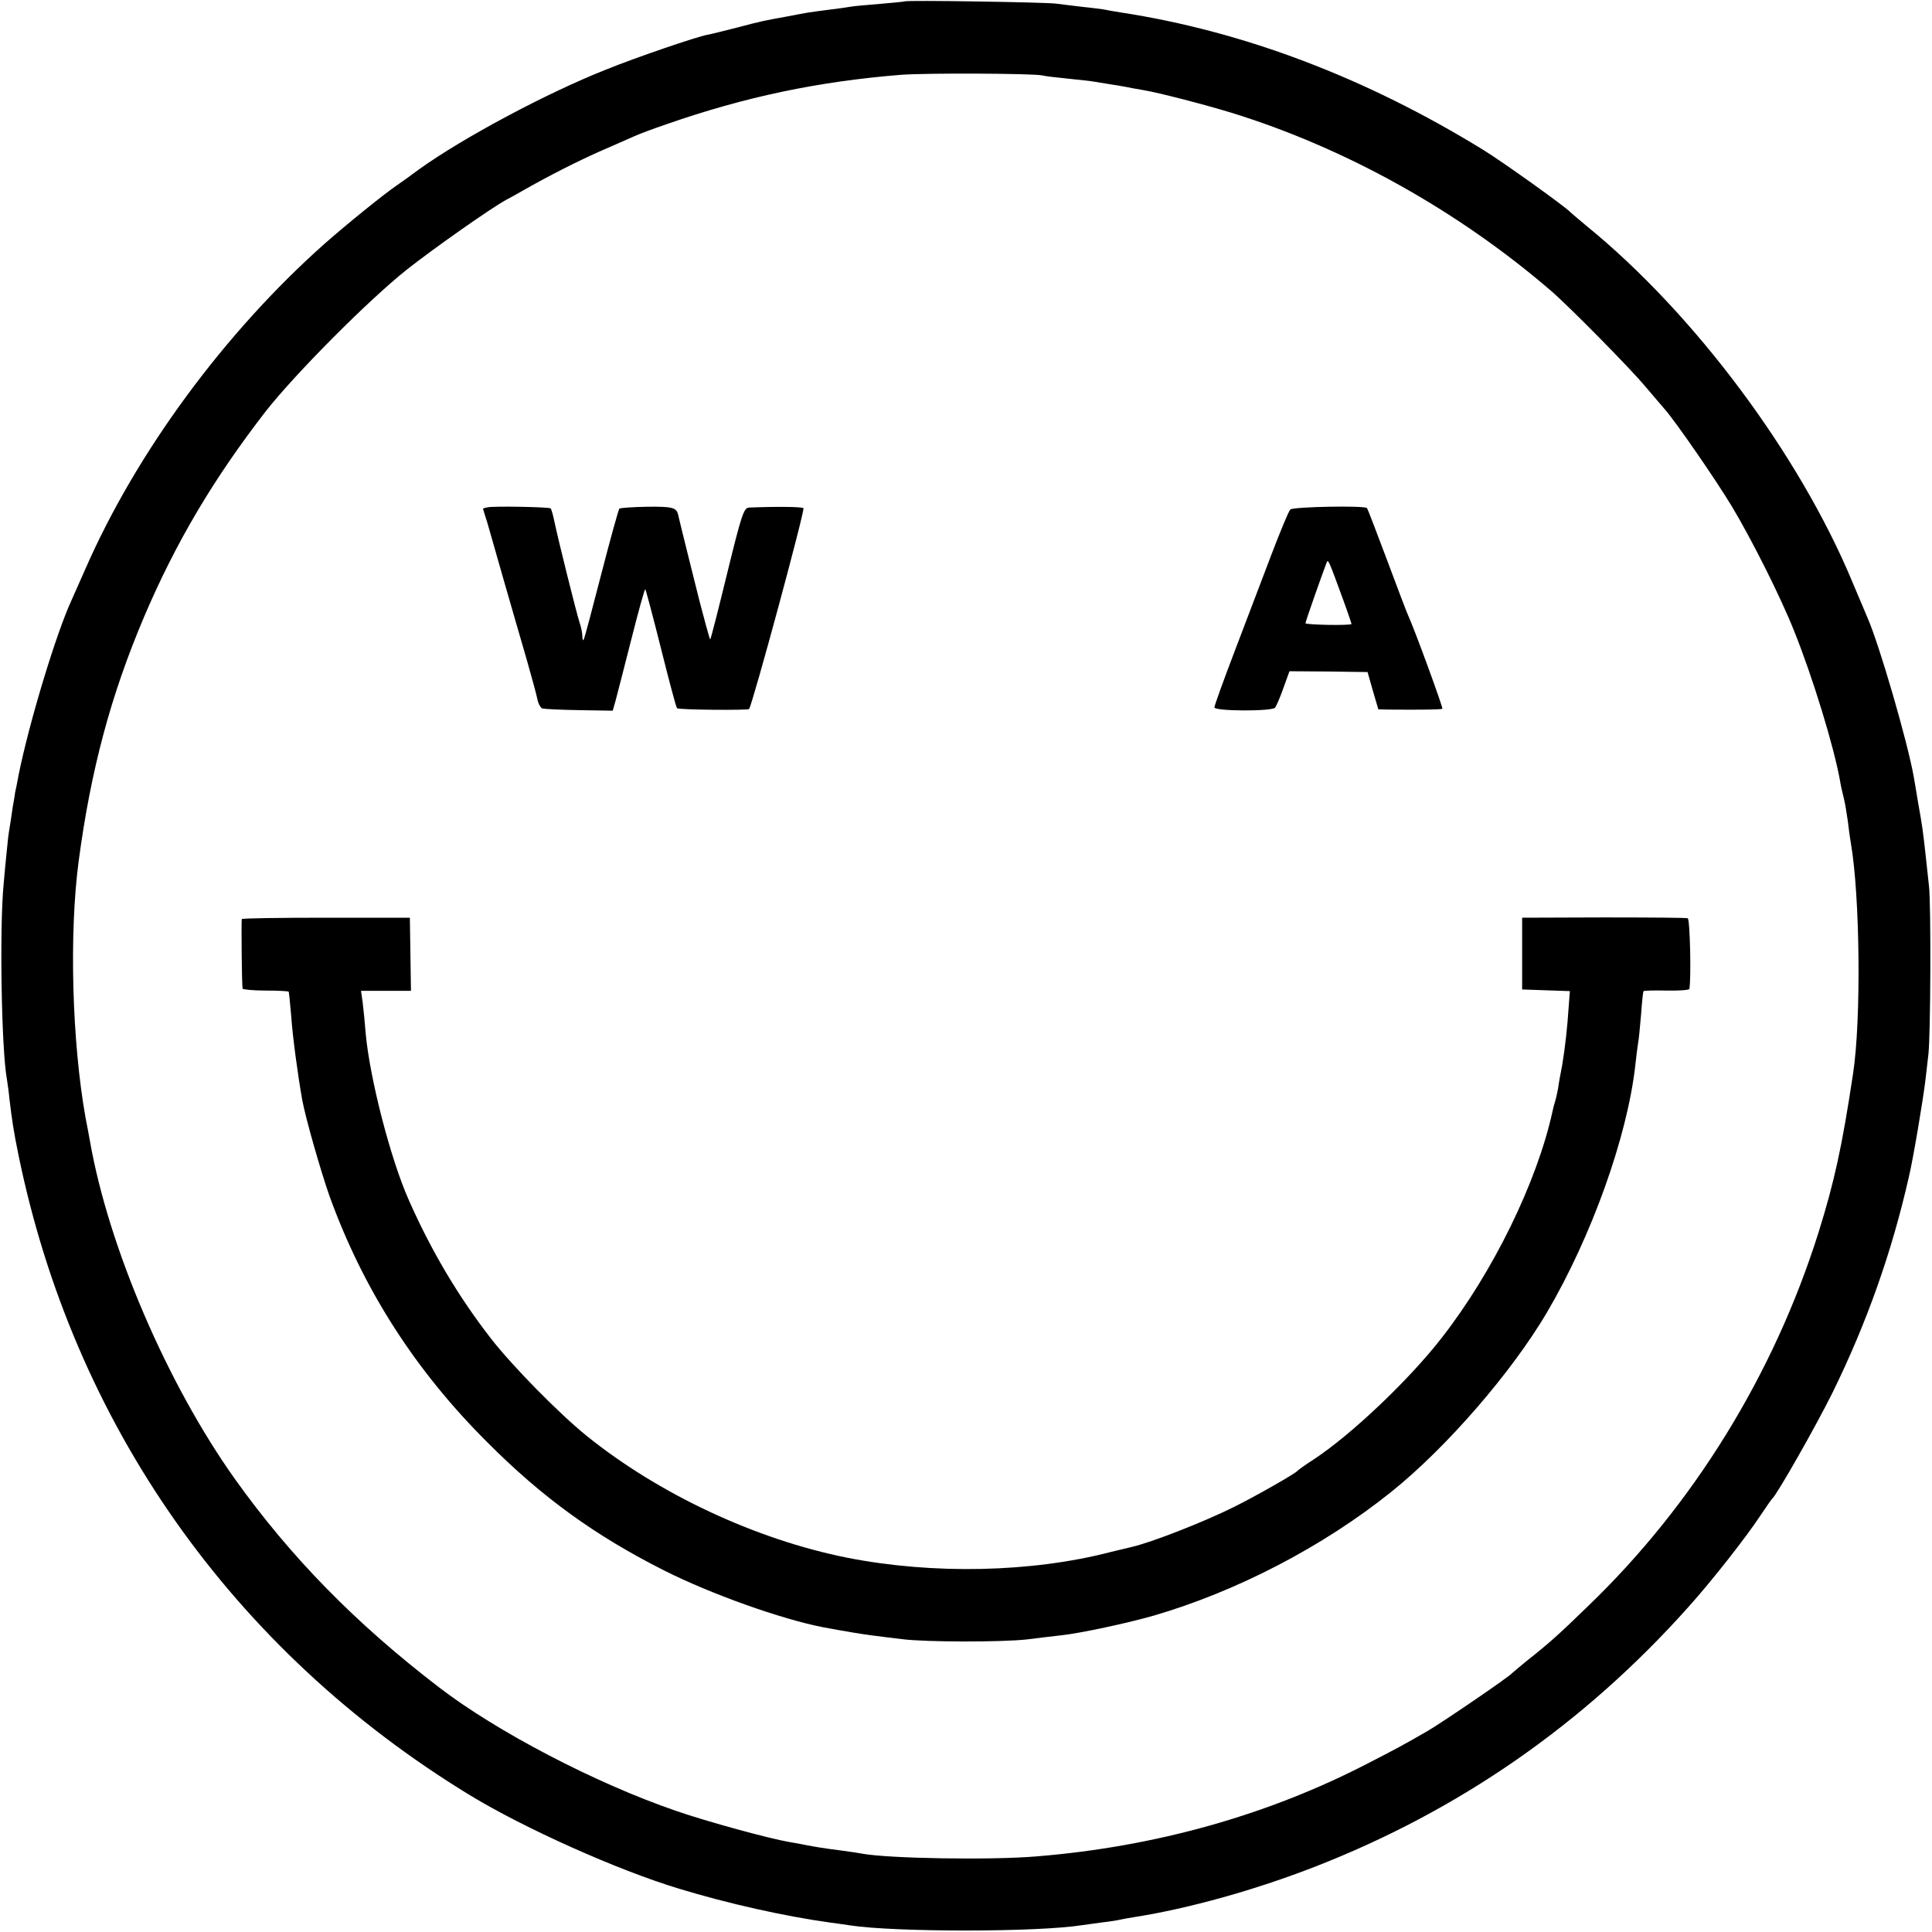
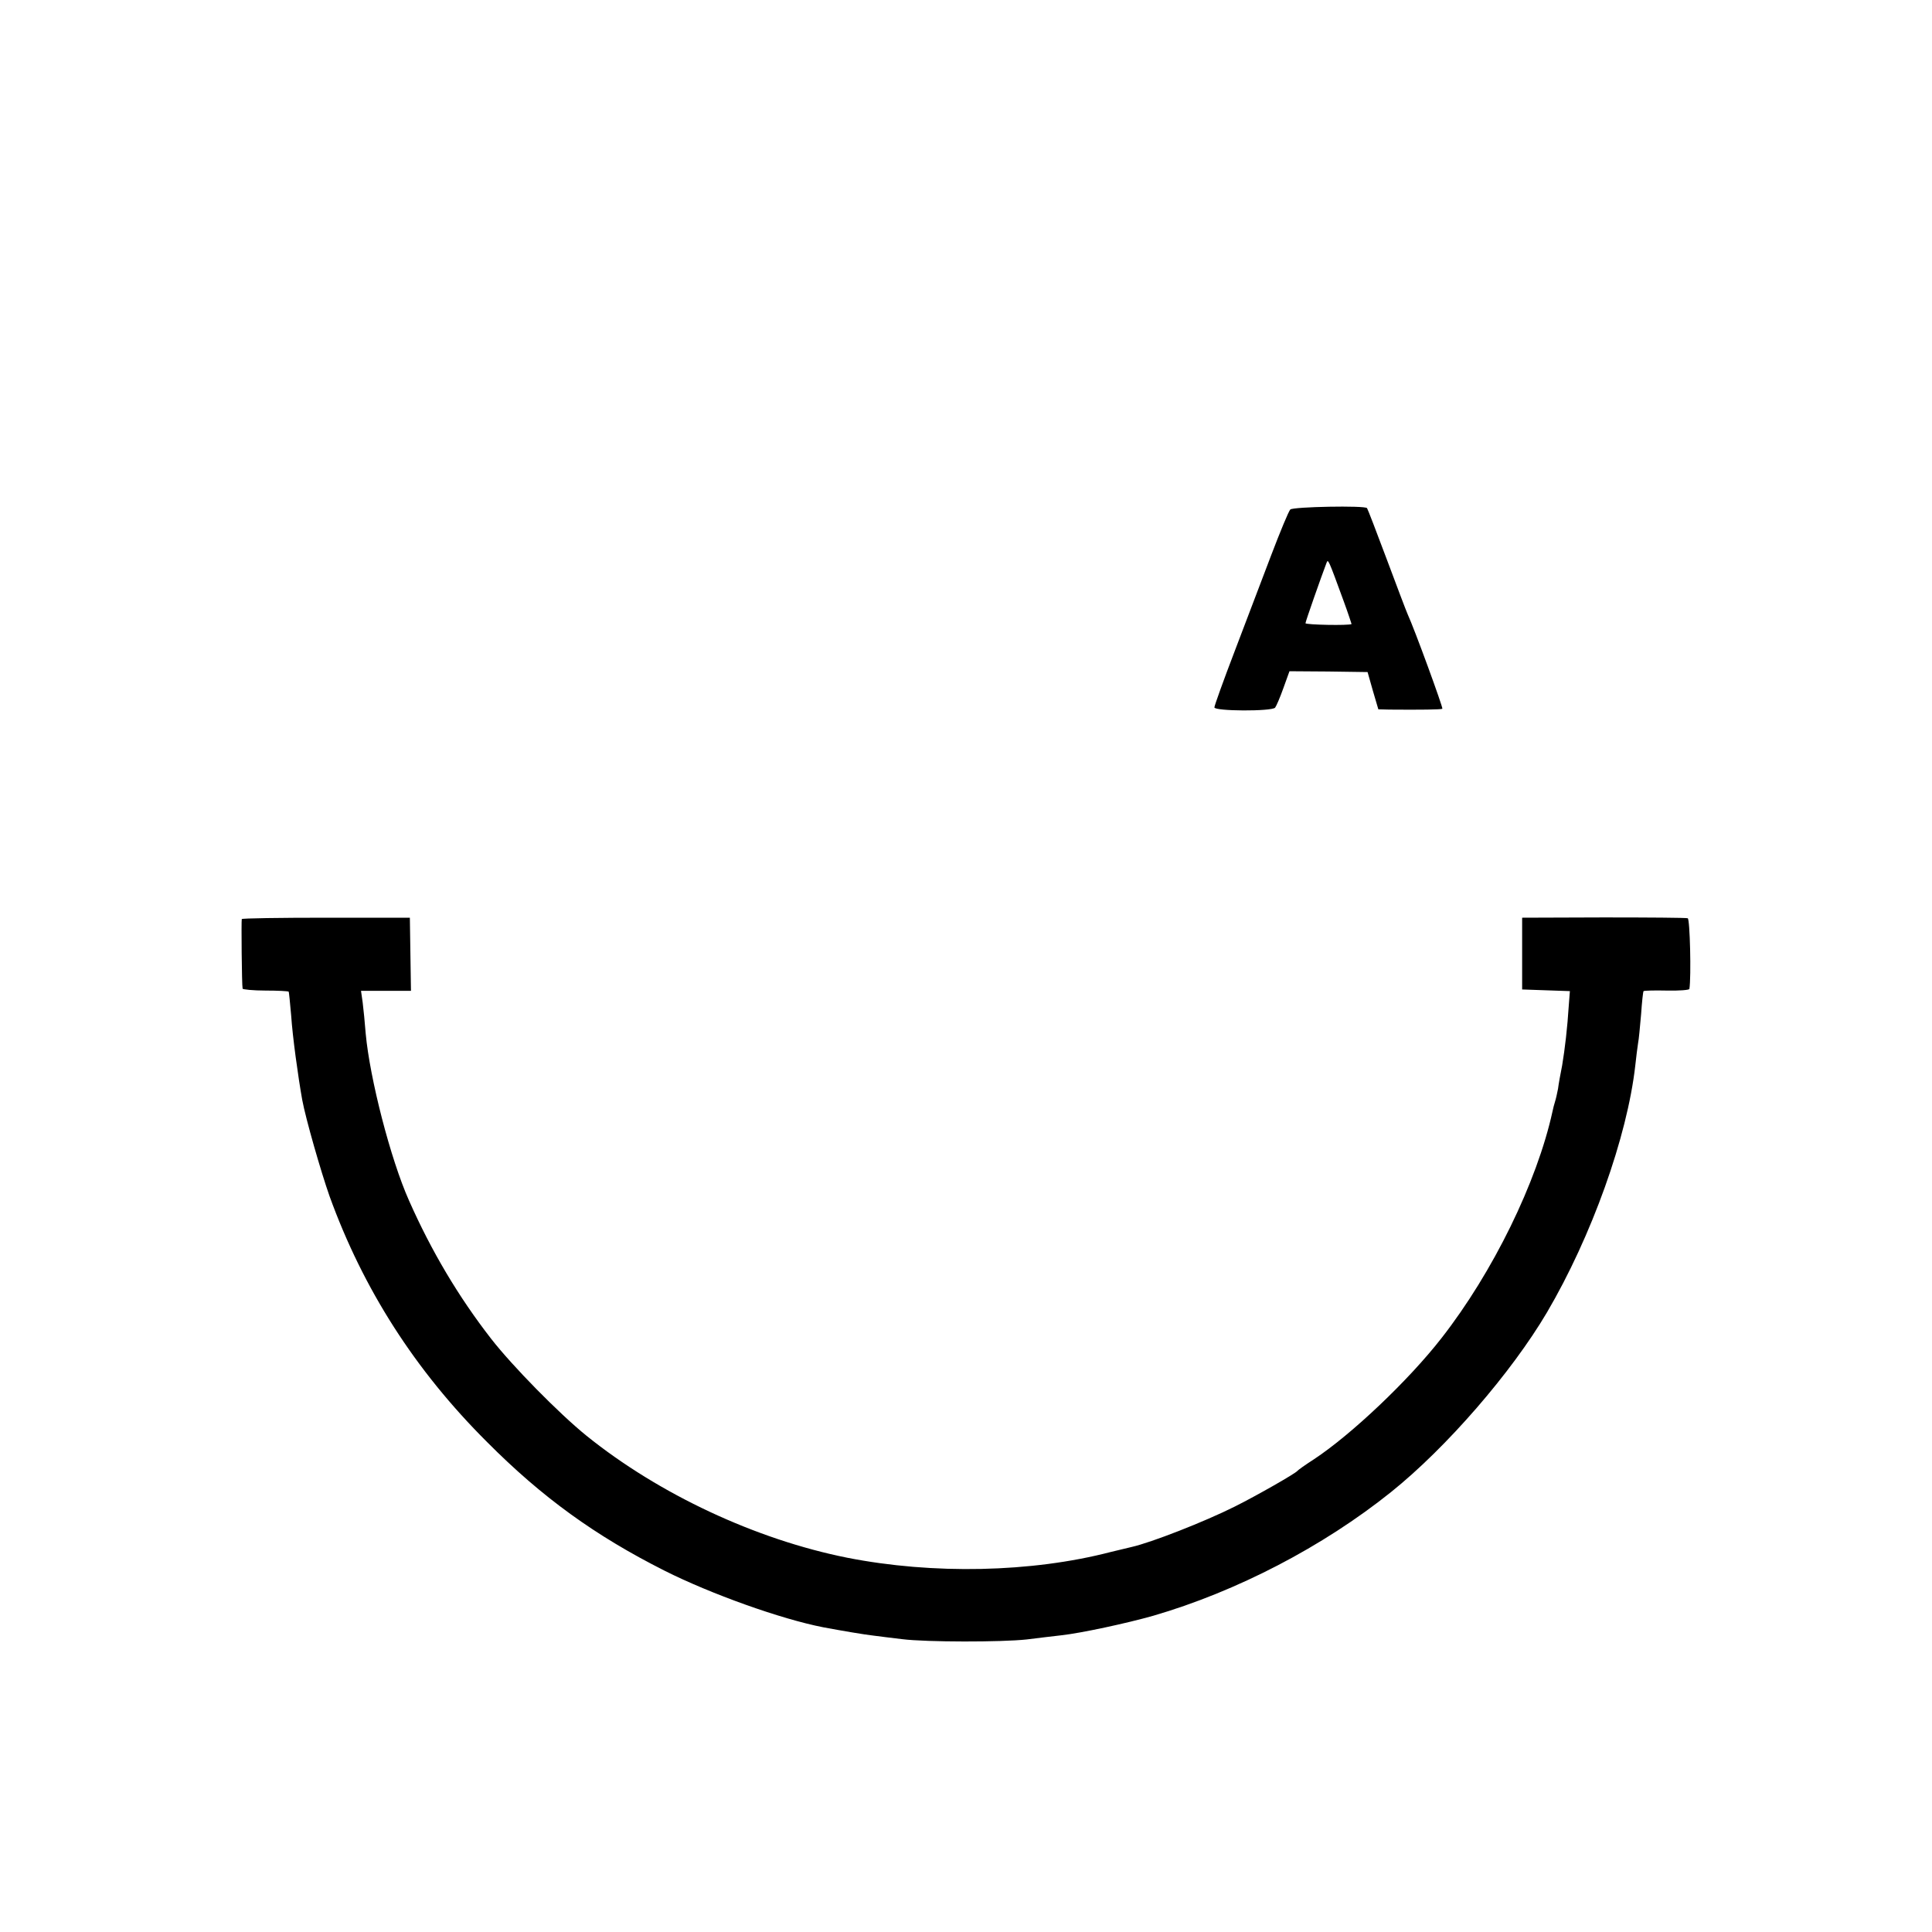
<svg xmlns="http://www.w3.org/2000/svg" version="1.0" width="700pt" height="700pt" viewBox="0 0 700 700" preserveAspectRatio="xMidYMid meet">
  <g transform="translate(0,700) scale(0.1,-0.1)" fill="#000000" stroke="none">
-     <path d="M3278 6995 c-1 -1 -42 -5 -89 -9 -47 -4 -95 -8 -105 -10 -10 -2 -46 -7 -79 -11 -32 -4 -68 -9 -80 -11 -11 -2 -45 -8 -75 -14 -83 -15 -89 -16 -180 -40 -47 -12 -95 -24 -107 -26 -39 -7 -261 -83 -367 -126 -215 -85 -518 -247 -677 -361 -31 -23 -67 -49 -79 -57 -45 -30 -187 -145 -265 -214 -361 -321 -680 -754 -865 -1176 -23 -52 -46 -104 -51 -115 -55 -119 -152 -438 -191 -630 -6 -33 -12 -62 -13 -65 0 -3 -4 -27 -9 -55 -4 -27 -9 -63 -12 -79 -3 -16 -7 -50 -9 -75 -3 -25 -8 -82 -12 -126 -15 -157 -8 -596 12 -705 2 -14 7 -45 9 -70 9 -76 16 -122 32 -200 199 -979 777 -1800 1636 -2324 197 -120 536 -272 758 -339 177 -54 383 -100 549 -123 25 -3 57 -8 71 -10 163 -25 682 -25 842 1 13 2 46 6 73 10 28 3 57 8 65 10 8 2 31 6 50 9 197 31 437 98 653 182 524 204 975 517 1353 940 84 93 212 256 263 334 20 30 39 57 42 60 17 14 158 262 219 385 124 253 214 507 276 780 16 67 51 276 60 350 4 33 9 76 11 95 8 69 10 546 2 610 -4 36 -10 90 -13 120 -8 73 -12 103 -26 180 -6 36 -13 79 -16 95 -22 125 -125 481 -169 580 -7 17 -32 75 -55 130 -192 460 -572 969 -960 1285 -30 25 -57 48 -60 51 -18 20 -246 183 -316 226 -426 262 -869 430 -1314 498 -25 4 -53 9 -62 11 -9 1 -43 6 -75 9 -32 4 -76 9 -98 12 -44 5 -541 13 -547 8z m497 -268 c11 -3 54 -8 95 -12 41 -4 84 -9 95 -11 11 -2 36 -6 55 -9 19 -3 46 -7 60 -10 14 -3 41 -8 60 -11 60 -10 221 -52 320 -82 415 -128 822 -355 1160 -646 65 -56 286 -280 341 -346 30 -35 62 -73 71 -83 40 -46 182 -251 243 -352 73 -122 176 -327 225 -450 68 -169 145 -421 167 -545 2 -14 8 -41 13 -60 5 -19 11 -57 15 -85 3 -27 8 -63 11 -80 33 -189 38 -639 8 -835 -40 -266 -68 -392 -125 -575 -162 -515 -454 -988 -836 -1355 -107 -104 -142 -135 -218 -195 -27 -22 -52 -43 -55 -46 -11 -14 -255 -180 -308 -211 -96 -55 -107 -61 -214 -116 -362 -188 -771 -303 -1202 -338 -163 -14 -537 -8 -633 10 -10 2 -43 7 -73 11 -63 8 -94 13 -130 20 -14 3 -41 8 -60 11 -71 12 -299 74 -411 113 -294 101 -651 288 -859 448 -304 233 -537 472 -738 753 -245 344 -458 838 -526 1225 -3 17 -10 55 -16 85 -49 274 -60 666 -25 930 44 330 116 600 237 885 115 270 252 501 441 745 106 135 371 402 512 514 99 78 304 222 359 252 12 6 37 20 56 31 98 56 199 107 282 144 51 22 107 47 123 54 17 8 70 28 120 45 284 99 550 155 850 179 92 7 474 5 510 -2z" />
-     <path d="M1767 5162 c-9 -2 -17 -4 -17 -5 0 -1 7 -24 16 -52 8 -27 35 -122 60 -210 25 -88 62 -214 81 -280 19 -66 37 -133 40 -148 3 -16 11 -31 18 -34 8 -2 68 -5 134 -6 l121 -2 10 35 c5 19 31 119 57 222 26 103 49 186 51 183 2 -2 28 -99 57 -215 29 -116 55 -214 58 -216 6 -6 257 -8 261 -3 13 18 204 724 197 728 -7 5 -100 6 -197 2 -19 -1 -27 -24 -80 -241 -32 -131 -59 -238 -61 -237 -2 2 -26 90 -38 137 -2 8 -20 80 -40 160 -20 80 -37 150 -38 155 -6 26 -21 30 -111 29 -53 -1 -99 -4 -102 -7 -3 -3 -33 -111 -66 -239 -33 -128 -61 -235 -64 -237 -2 -2 -4 4 -4 14 0 10 -4 32 -10 49 -12 37 -78 302 -91 365 -5 24 -11 46 -14 49 -5 5 -203 9 -228 4z" />
    <path d="M4675 5154 c-6 -6 -37 -81 -69 -165 -32 -85 -92 -241 -132 -347 -41 -107 -74 -199 -74 -205 0 -14 207 -15 220 -1 4 5 18 37 30 71 l22 61 141 -1 142 -2 19 -67 20 -68 40 -1 c112 -1 188 0 192 3 3 4 -101 289 -126 343 -5 11 -39 101 -76 200 -37 99 -69 182 -71 184 -8 10 -267 5 -278 -5z m193 -331 c17 -46 29 -84 29 -84 -8 -6 -167 -3 -167 3 0 6 57 168 76 218 6 16 6 16 62 -137z" />
    <path d="M876 3670 c-2 -5 0 -239 3 -252 0 -3 38 -7 83 -7 44 0 82 -2 84 -4 1 -1 5 -41 9 -87 5 -76 25 -221 40 -305 13 -70 68 -261 99 -349 122 -337 310 -631 571 -891 199 -200 391 -339 643 -466 167 -84 421 -175 575 -205 70 -13 146 -26 181 -30 23 -3 70 -9 105 -13 88 -11 360 -11 451 -1 41 5 97 12 125 15 73 8 239 44 334 71 302 88 614 250 861 448 202 162 437 434 565 651 161 274 291 636 320 895 3 30 8 66 10 80 3 14 7 61 11 105 3 44 7 82 9 84 2 2 40 3 84 2 45 -1 82 2 82 6 7 44 2 253 -6 256 -5 2 -143 3 -305 3 l-295 -1 0 -130 0 -130 86 -3 87 -3 -4 -52 c-5 -80 -14 -157 -24 -217 -6 -30 -13 -68 -15 -85 -3 -16 -8 -38 -11 -47 -3 -9 -7 -25 -9 -35 -56 -256 -216 -583 -402 -821 -119 -153 -327 -350 -462 -439 -31 -20 -58 -39 -61 -43 -9 -10 -143 -87 -227 -129 -110 -55 -302 -130 -373 -146 -8 -2 -42 -10 -75 -18 -288 -75 -645 -82 -955 -21 -331 66 -682 230 -945 442 -100 81 -269 253 -346 352 -118 152 -216 317 -297 500 -67 150 -142 442 -157 605 -3 39 -8 89 -11 113 l-6 42 91 0 90 0 -2 132 -2 133 -303 0 c-167 0 -305 -2 -306 -5z" />
  </g>
</svg>